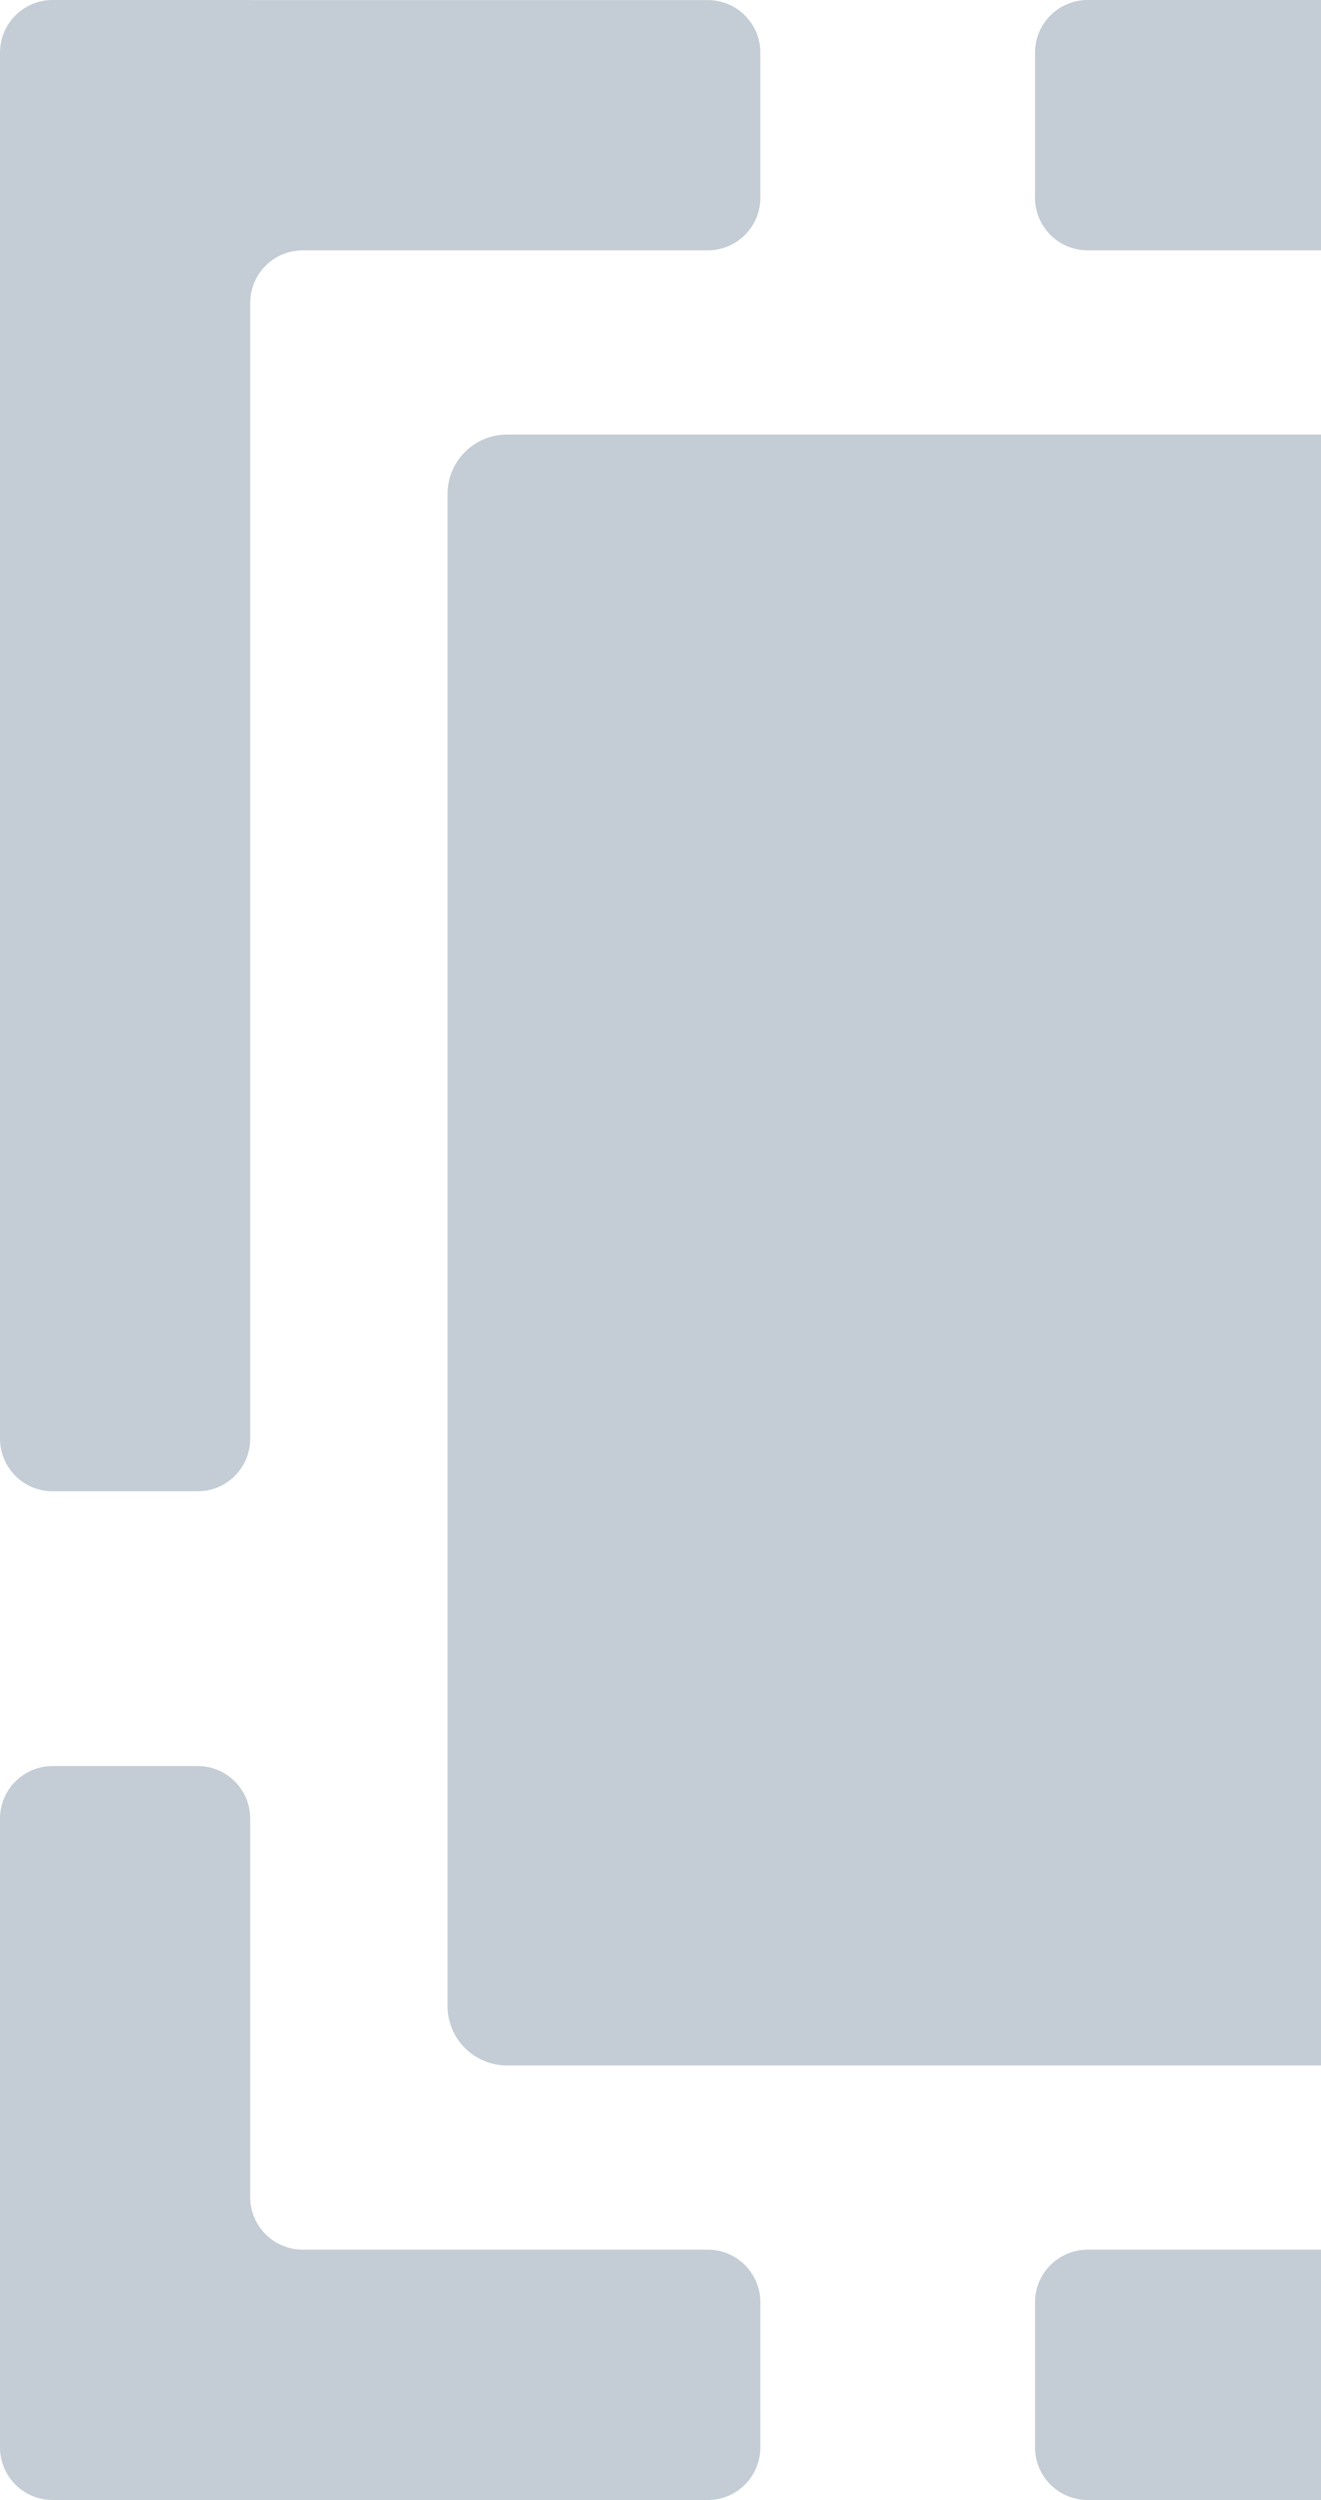
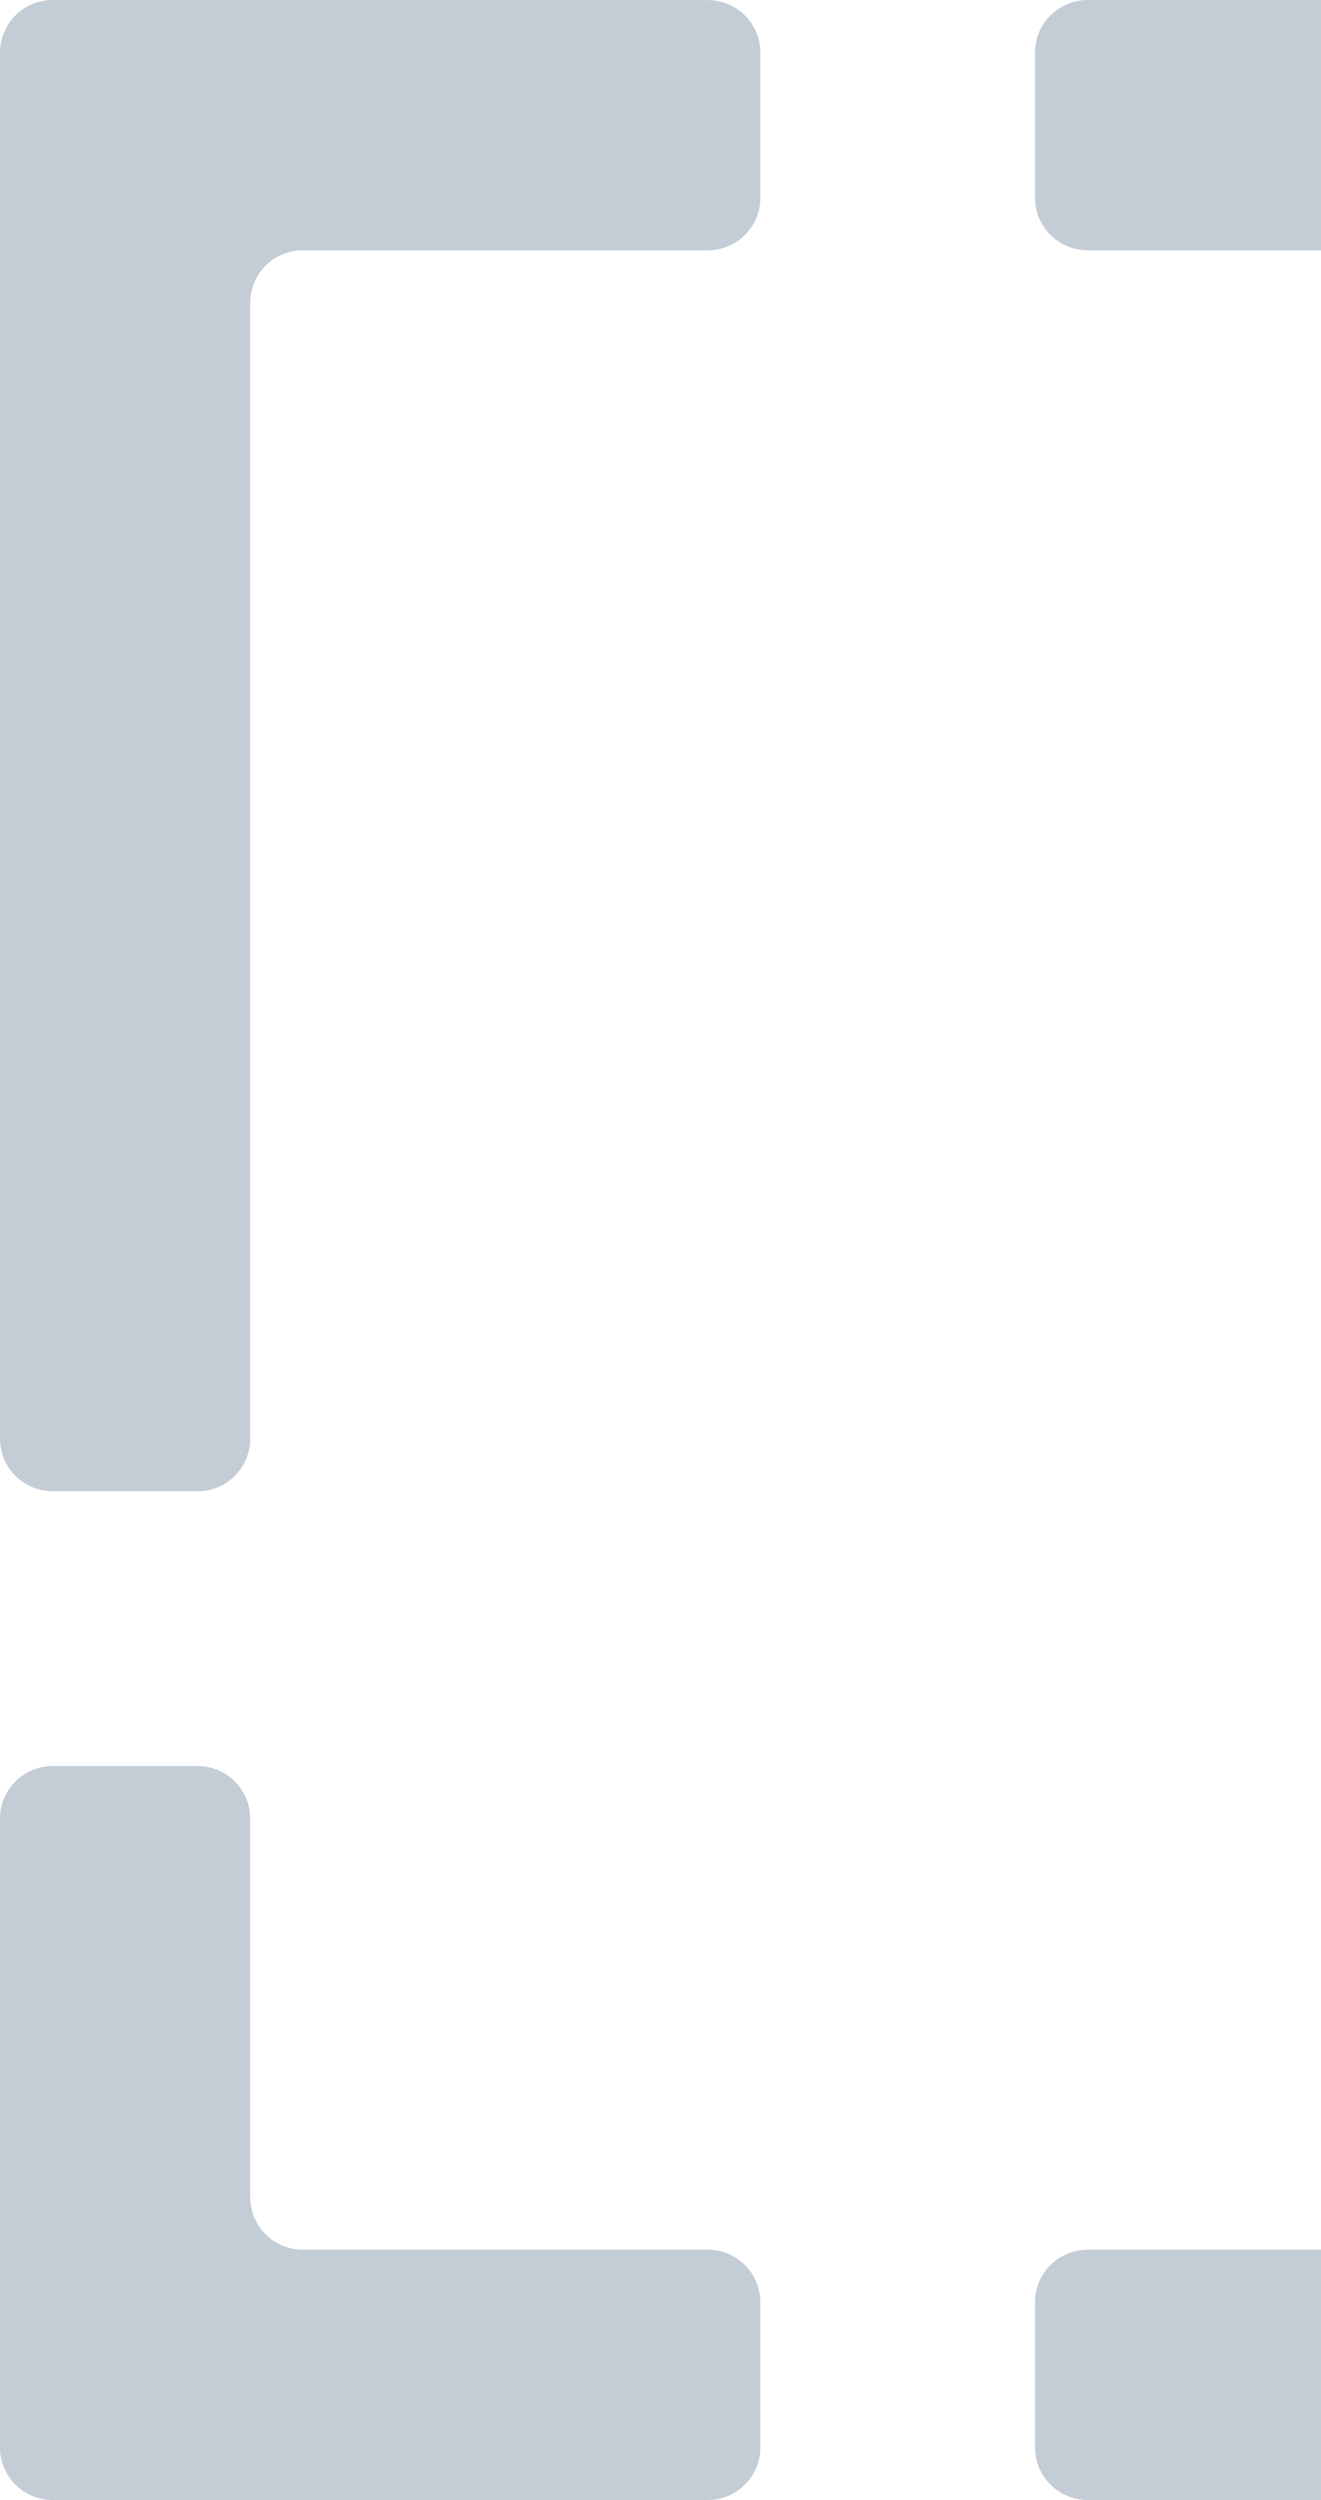
<svg xmlns="http://www.w3.org/2000/svg" id="Layer_2" data-name="Layer 2" viewBox="0 0 171.32 324.07">
  <defs>
    <style>
      .cls-1 {
        fill: #c4cdd5;
      }
    </style>
  </defs>
  <g id="Layer_1-2" data-name="Layer 1">
    <g>
-       <path class="cls-1" d="M171.32,56.33v211.41h-105.57c-4.26,0-7.71-3.45-7.71-7.71V64.04c0-4.25,3.45-7.71,7.71-7.71h105.57Z" />
      <path class="cls-1" d="M171.32,0v32.45h-30.26c-3.77,0-6.83-3.05-6.83-6.82V6.82c0-3.77,3.06-6.82,6.83-6.82h30.26Z" />
      <path class="cls-1" d="M32.45,0H6.82C3.05,0,0,3.06,0,6.83v25.63s0,154.03,0,154.03c0,3.77,3.05,6.82,6.82,6.82h18.81c3.77,0,6.82-3.05,6.82-6.82V39.27c0-3.77,3.05-6.82,6.82-6.82h52.52c3.77,0,6.82-3.05,6.82-6.82V6.83c0-3.77-3.05-6.82-6.82-6.82h-59.34Z" />
      <path class="cls-1" d="M32.45,284.8v-49.05c0-3.77-3.05-6.82-6.82-6.82H6.82c-3.77,0-6.82,3.05-6.82,6.82v55.87s0,25.63,0,25.63c0,3.77,3.05,6.82,6.82,6.82h25.63s59.34,0,59.34,0c3.77,0,6.82-3.05,6.82-6.82v-18.81c0-3.77-3.05-6.82-6.82-6.82h-52.52c-3.77,0-6.82-3.05-6.82-6.82Z" />
      <path class="cls-1" d="M171.32,324.07h-30.26c-3.77,0-6.83-3.05-6.83-6.82v-18.81c0-3.77,3.06-6.82,6.83-6.82h30.26v32.45Z" />
    </g>
  </g>
</svg>